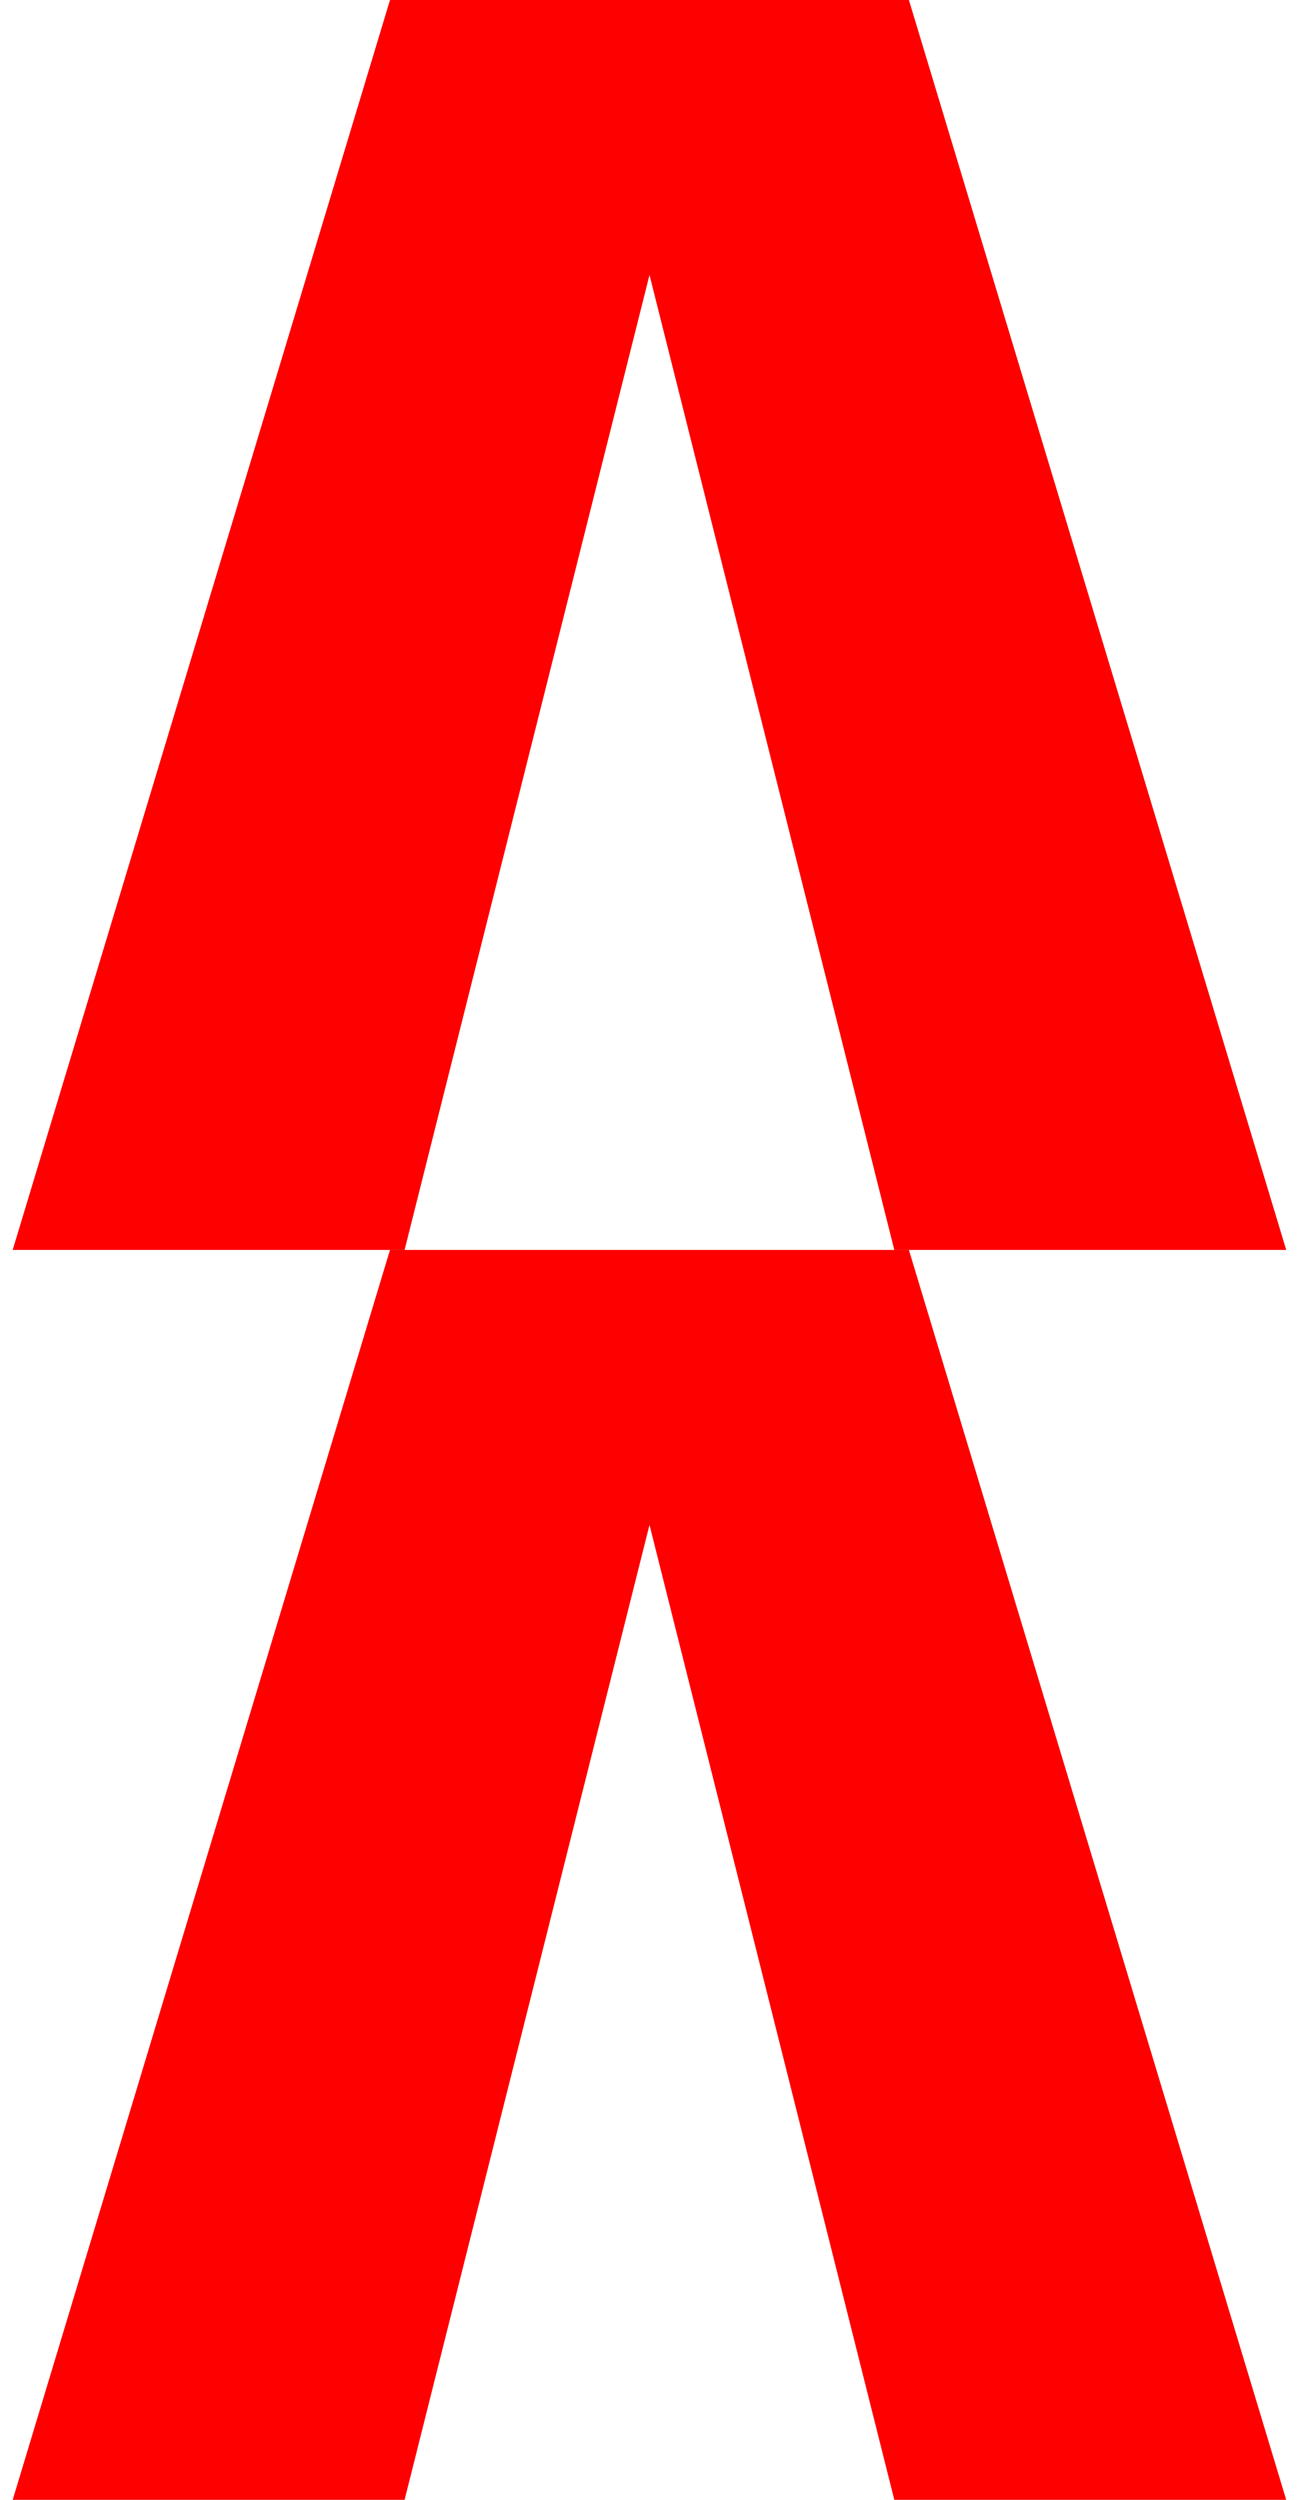
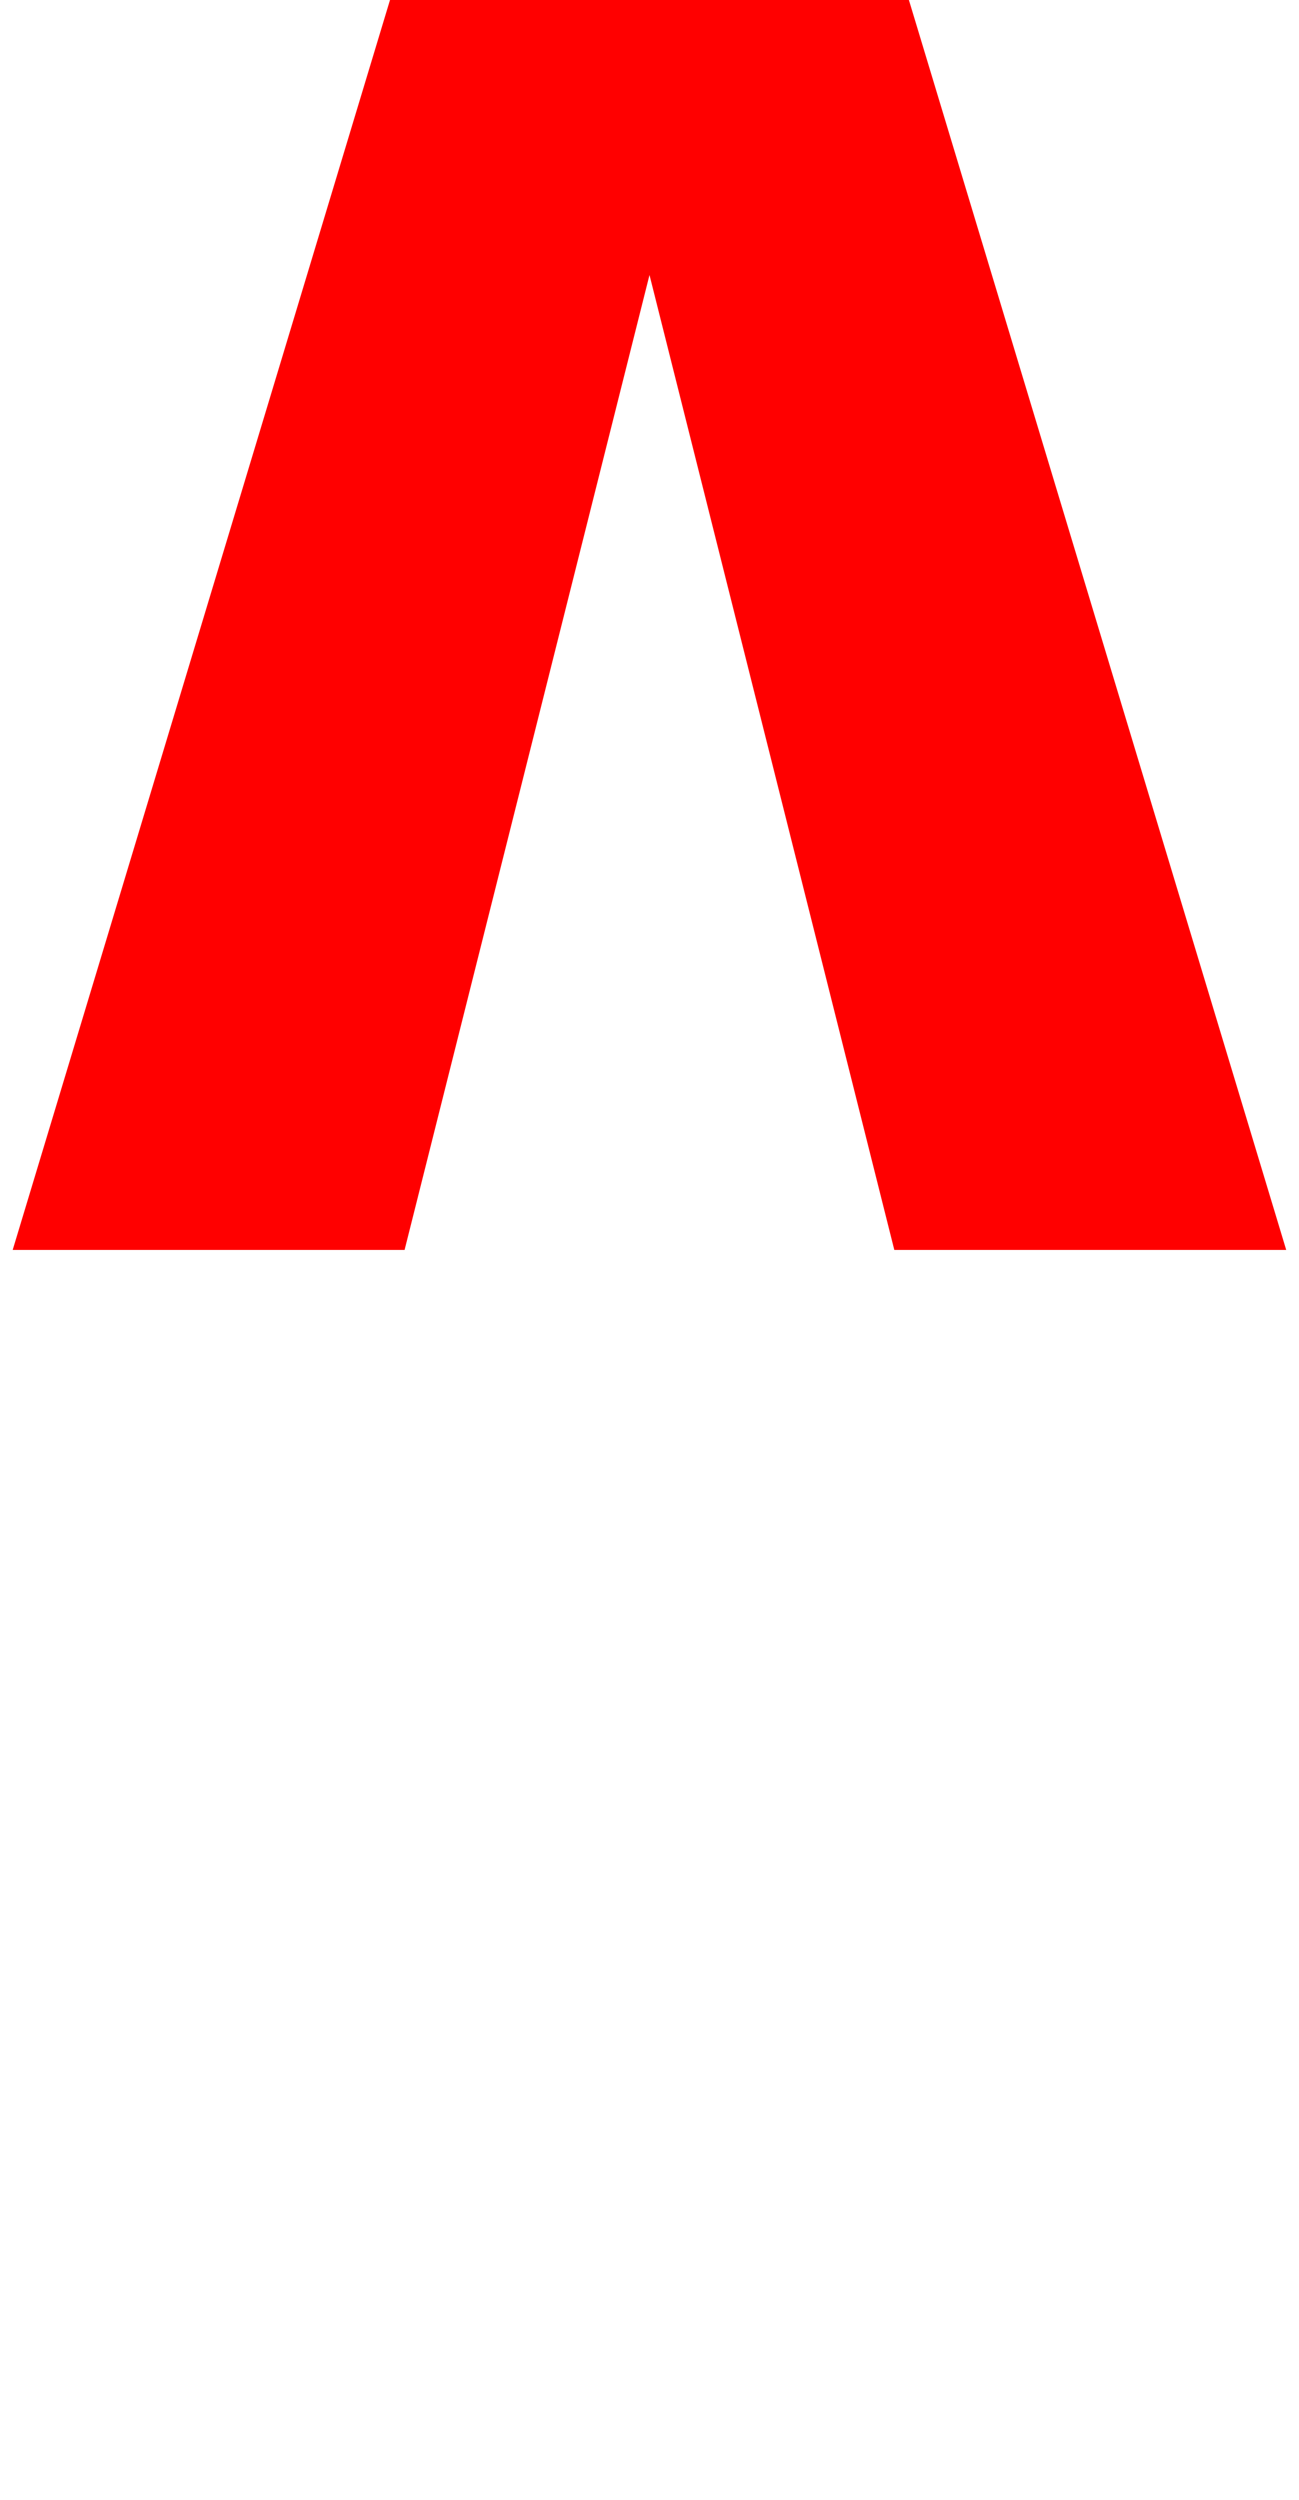
<svg xmlns="http://www.w3.org/2000/svg" width="13" height="25" viewBox="0 0 13 25" fill="none">
-   <path d="M4.049 25L6.5 15.25L8.95 25L12.872 25L9.096 12.5L3.903 12.5L0.127 25L4.049 25Z" fill="#FF0000" />
  <path d="M4.049 12.5L6.5 2.75L8.95 12.5L12.872 12.5L9.096 -3.92038e-07L3.903 -1.65068e-07L0.127 12.5L4.049 12.5Z" fill="#FF0000" />
</svg>